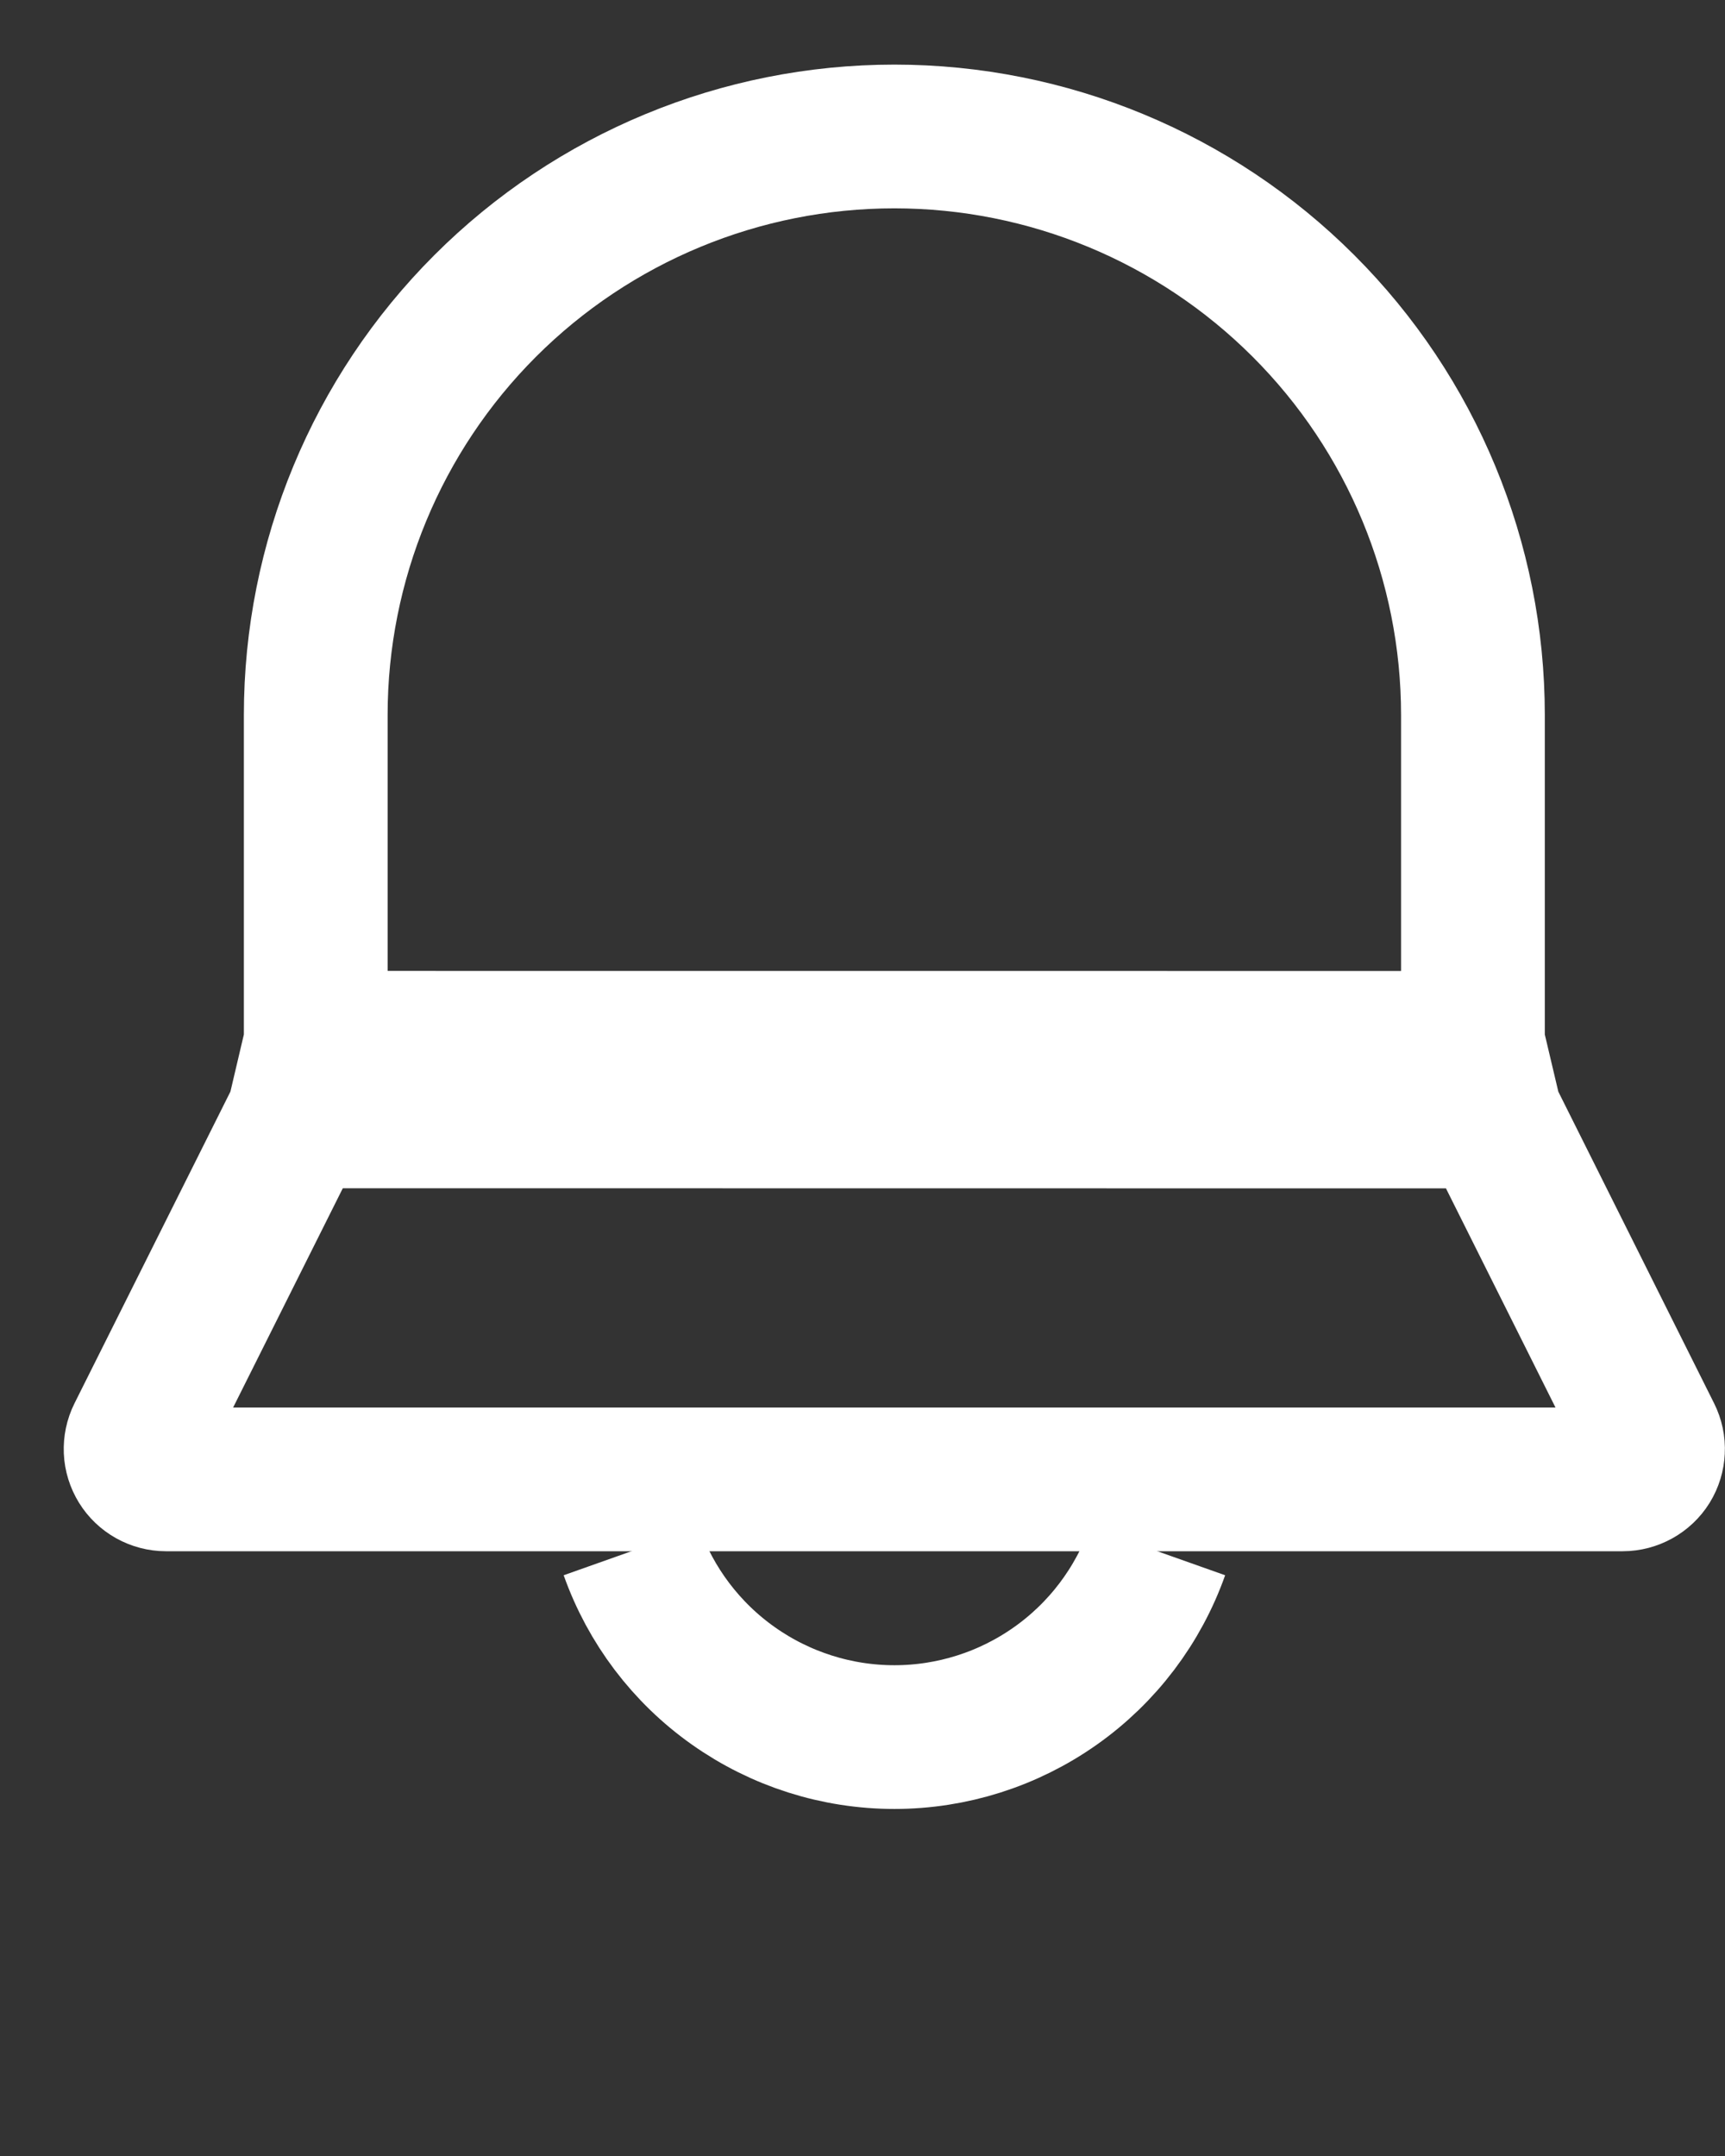
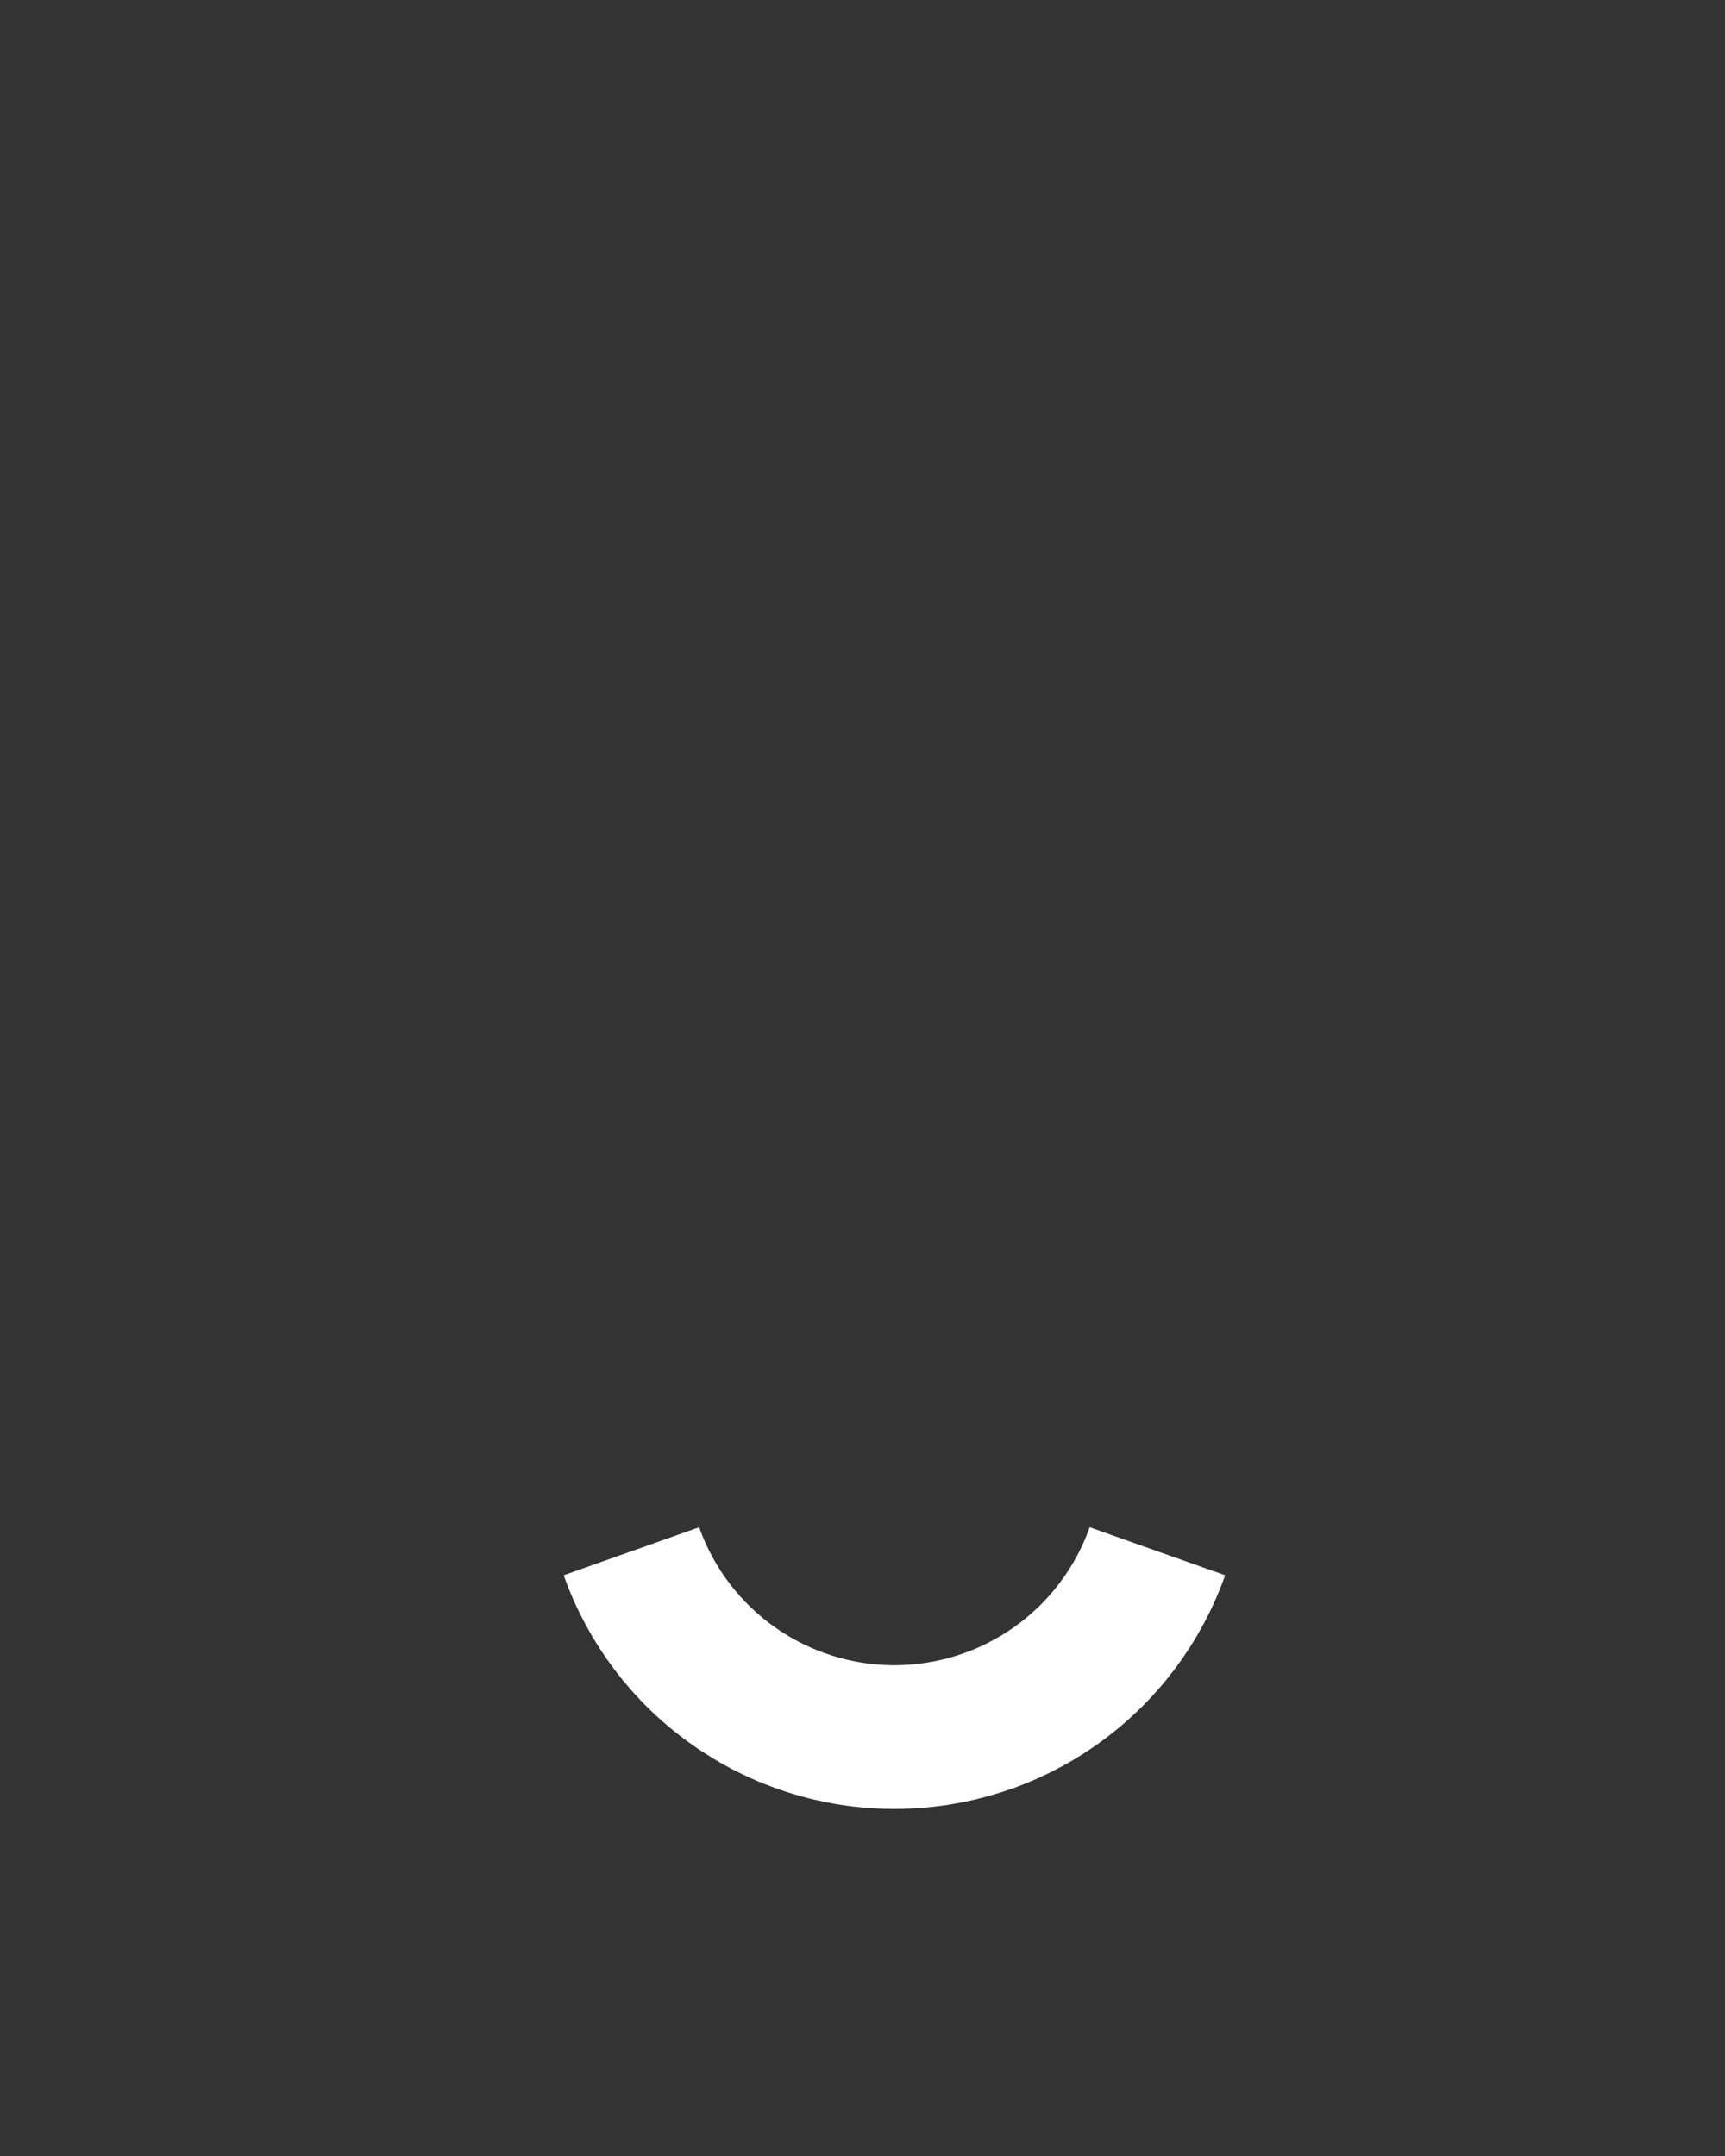
<svg xmlns="http://www.w3.org/2000/svg" width="24" height="30" viewBox="0 0 24 30" fill="none">
  <rect x="0" y="0" width="24" height="30" fill="#333333" stroke="none" />
-   <path d="M4.152 15.534L4.151 15.535L1.931 19.974C1.931 19.974 1.931 19.974 1.931 19.974C1.899 20.038 1.884 20.11 1.887 20.182C1.89 20.253 1.912 20.323 1.95 20.385C1.988 20.446 2.04 20.496 2.103 20.531C2.166 20.566 2.237 20.585 2.309 20.585H2.309H22.576H22.576C22.648 20.585 22.719 20.566 22.782 20.531C22.845 20.496 22.898 20.446 22.936 20.385C22.974 20.323 22.995 20.253 22.998 20.182C23.002 20.11 22.986 20.038 22.954 19.974L22.954 19.974L20.736 15.536L4.152 15.534ZM4.152 15.534C4.31 15.216 4.393 14.866 4.393 14.51L4.152 15.534ZM20.493 14.511V14.51V9.949C20.493 7.814 19.645 5.766 18.135 4.257C16.625 2.747 14.578 1.899 12.443 1.899C10.308 1.899 8.26 2.747 6.75 4.257C5.241 5.766 4.393 7.814 4.393 9.949V14.51L20.493 14.511ZM20.493 14.511C20.493 14.867 20.576 15.217 20.735 15.535L20.493 14.511Z" stroke="white" stroke-width="2" />
  <path d="M8.785 21.585C9.053 22.341 9.548 22.996 10.204 23.459C10.859 23.922 11.642 24.171 12.444 24.171C13.246 24.171 14.029 23.922 14.684 23.459C15.34 22.996 15.835 22.341 16.103 21.585" stroke="white" stroke-width="2" />
</svg>